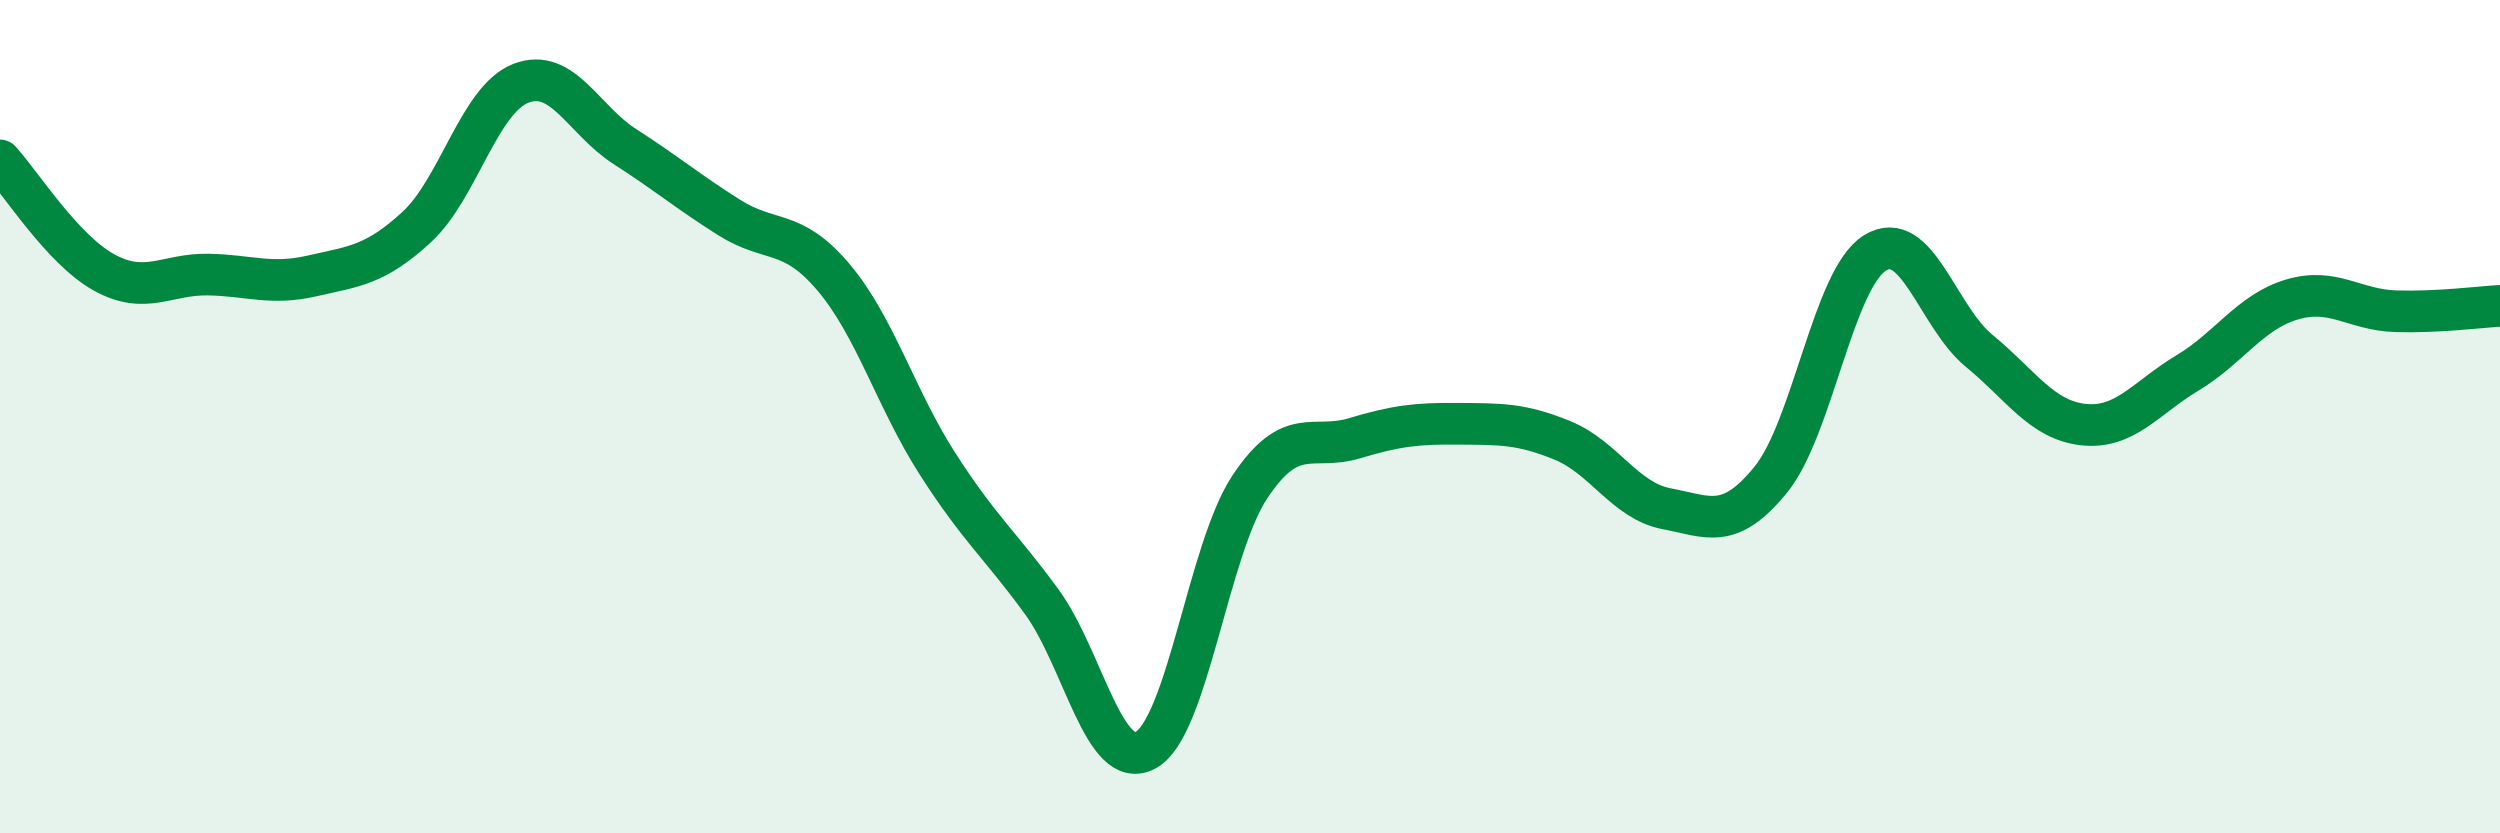
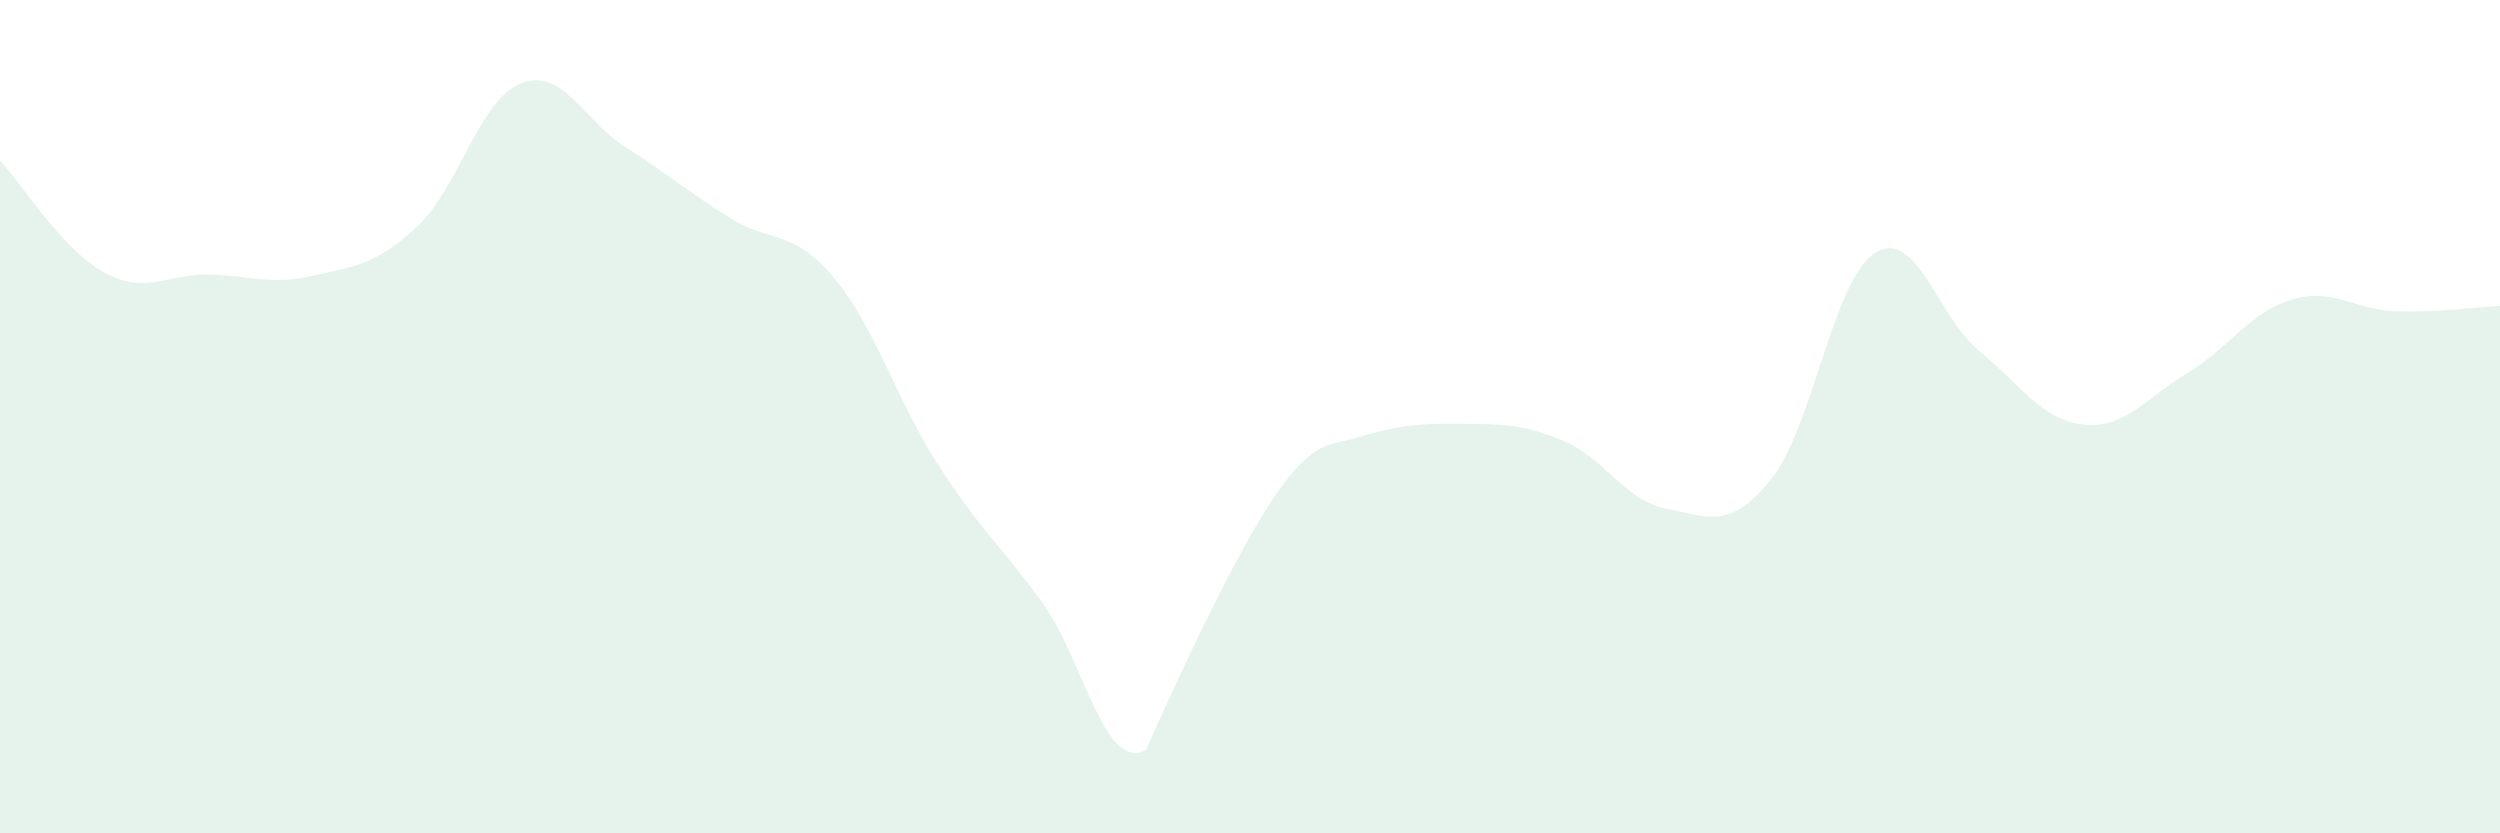
<svg xmlns="http://www.w3.org/2000/svg" width="60" height="20" viewBox="0 0 60 20">
-   <path d="M 0,3.85 C 0.5,4.39 1.5,5.99 2.5,6.54 C 3.5,7.09 4,6.57 5,6.59 C 6,6.61 6.5,6.85 7.5,6.62 C 8.5,6.39 9,6.37 10,5.45 C 11,4.53 11.5,2.39 12.5,2 C 13.5,1.61 14,2.88 15,3.52 C 16,4.16 16.5,4.59 17.5,5.22 C 18.5,5.85 19,5.47 20,6.65 C 21,7.83 21.5,9.57 22.5,11.13 C 23.5,12.69 24,13.07 25,14.44 C 26,15.81 26.5,18.55 27.5,18 C 28.5,17.45 29,13.18 30,11.68 C 31,10.18 31.5,10.82 32.5,10.52 C 33.5,10.22 34,10.16 35,10.17 C 36,10.18 36.5,10.16 37.5,10.57 C 38.5,10.98 39,12.02 40,12.21 C 41,12.4 41.5,12.74 42.5,11.51 C 43.5,10.28 44,6.69 45,6.07 C 46,5.45 46.5,7.6 47.5,8.42 C 48.5,9.24 49,10.08 50,10.19 C 51,10.3 51.5,9.55 52.5,8.95 C 53.5,8.35 54,7.49 55,7.19 C 56,6.89 56.5,7.44 57.5,7.47 C 58.5,7.5 59.5,7.37 60,7.34L60 20L0 20Z" fill="#008740" opacity="0.1" stroke-linecap="round" stroke-linejoin="round" />
-   <path d="M 0,3.85 C 0.5,4.39 1.5,5.99 2.5,6.54 C 3.5,7.09 4,6.57 5,6.59 C 6,6.61 6.5,6.85 7.5,6.62 C 8.5,6.39 9,6.37 10,5.45 C 11,4.53 11.5,2.39 12.5,2 C 13.5,1.61 14,2.88 15,3.52 C 16,4.16 16.5,4.59 17.5,5.22 C 18.5,5.85 19,5.47 20,6.65 C 21,7.83 21.5,9.57 22.5,11.13 C 23.5,12.69 24,13.07 25,14.44 C 26,15.81 26.5,18.55 27.5,18 C 28.5,17.45 29,13.18 30,11.68 C 31,10.18 31.5,10.82 32.5,10.52 C 33.5,10.22 34,10.16 35,10.17 C 36,10.18 36.5,10.16 37.5,10.57 C 38.5,10.98 39,12.02 40,12.21 C 41,12.4 41.5,12.74 42.5,11.51 C 43.5,10.28 44,6.69 45,6.07 C 46,5.45 46.5,7.6 47.5,8.42 C 48.5,9.24 49,10.08 50,10.19 C 51,10.3 51.5,9.55 52.5,8.95 C 53.5,8.35 54,7.49 55,7.19 C 56,6.89 56.5,7.44 57.5,7.47 C 58.5,7.5 59.5,7.37 60,7.34" stroke="#008740" stroke-width="1" fill="none" stroke-linecap="round" stroke-linejoin="round" />
+   <path d="M 0,3.85 C 0.5,4.39 1.5,5.99 2.5,6.54 C 3.5,7.09 4,6.57 5,6.59 C 6,6.61 6.5,6.85 7.5,6.62 C 8.5,6.39 9,6.37 10,5.45 C 11,4.53 11.5,2.39 12.5,2 C 13.5,1.61 14,2.88 15,3.52 C 16,4.16 16.5,4.59 17.5,5.22 C 18.5,5.85 19,5.47 20,6.65 C 21,7.83 21.5,9.57 22.5,11.13 C 23.5,12.69 24,13.07 25,14.44 C 26,15.81 26.5,18.55 27.5,18 C 31,10.18 31.5,10.82 32.5,10.52 C 33.5,10.22 34,10.16 35,10.17 C 36,10.18 36.5,10.16 37.5,10.57 C 38.5,10.98 39,12.02 40,12.21 C 41,12.4 41.5,12.74 42.5,11.51 C 43.5,10.28 44,6.69 45,6.07 C 46,5.45 46.5,7.6 47.5,8.42 C 48.5,9.24 49,10.08 50,10.19 C 51,10.3 51.5,9.55 52.5,8.95 C 53.5,8.35 54,7.49 55,7.19 C 56,6.89 56.5,7.44 57.5,7.47 C 58.5,7.5 59.5,7.37 60,7.34L60 20L0 20Z" fill="#008740" opacity="0.1" stroke-linecap="round" stroke-linejoin="round" />
</svg>